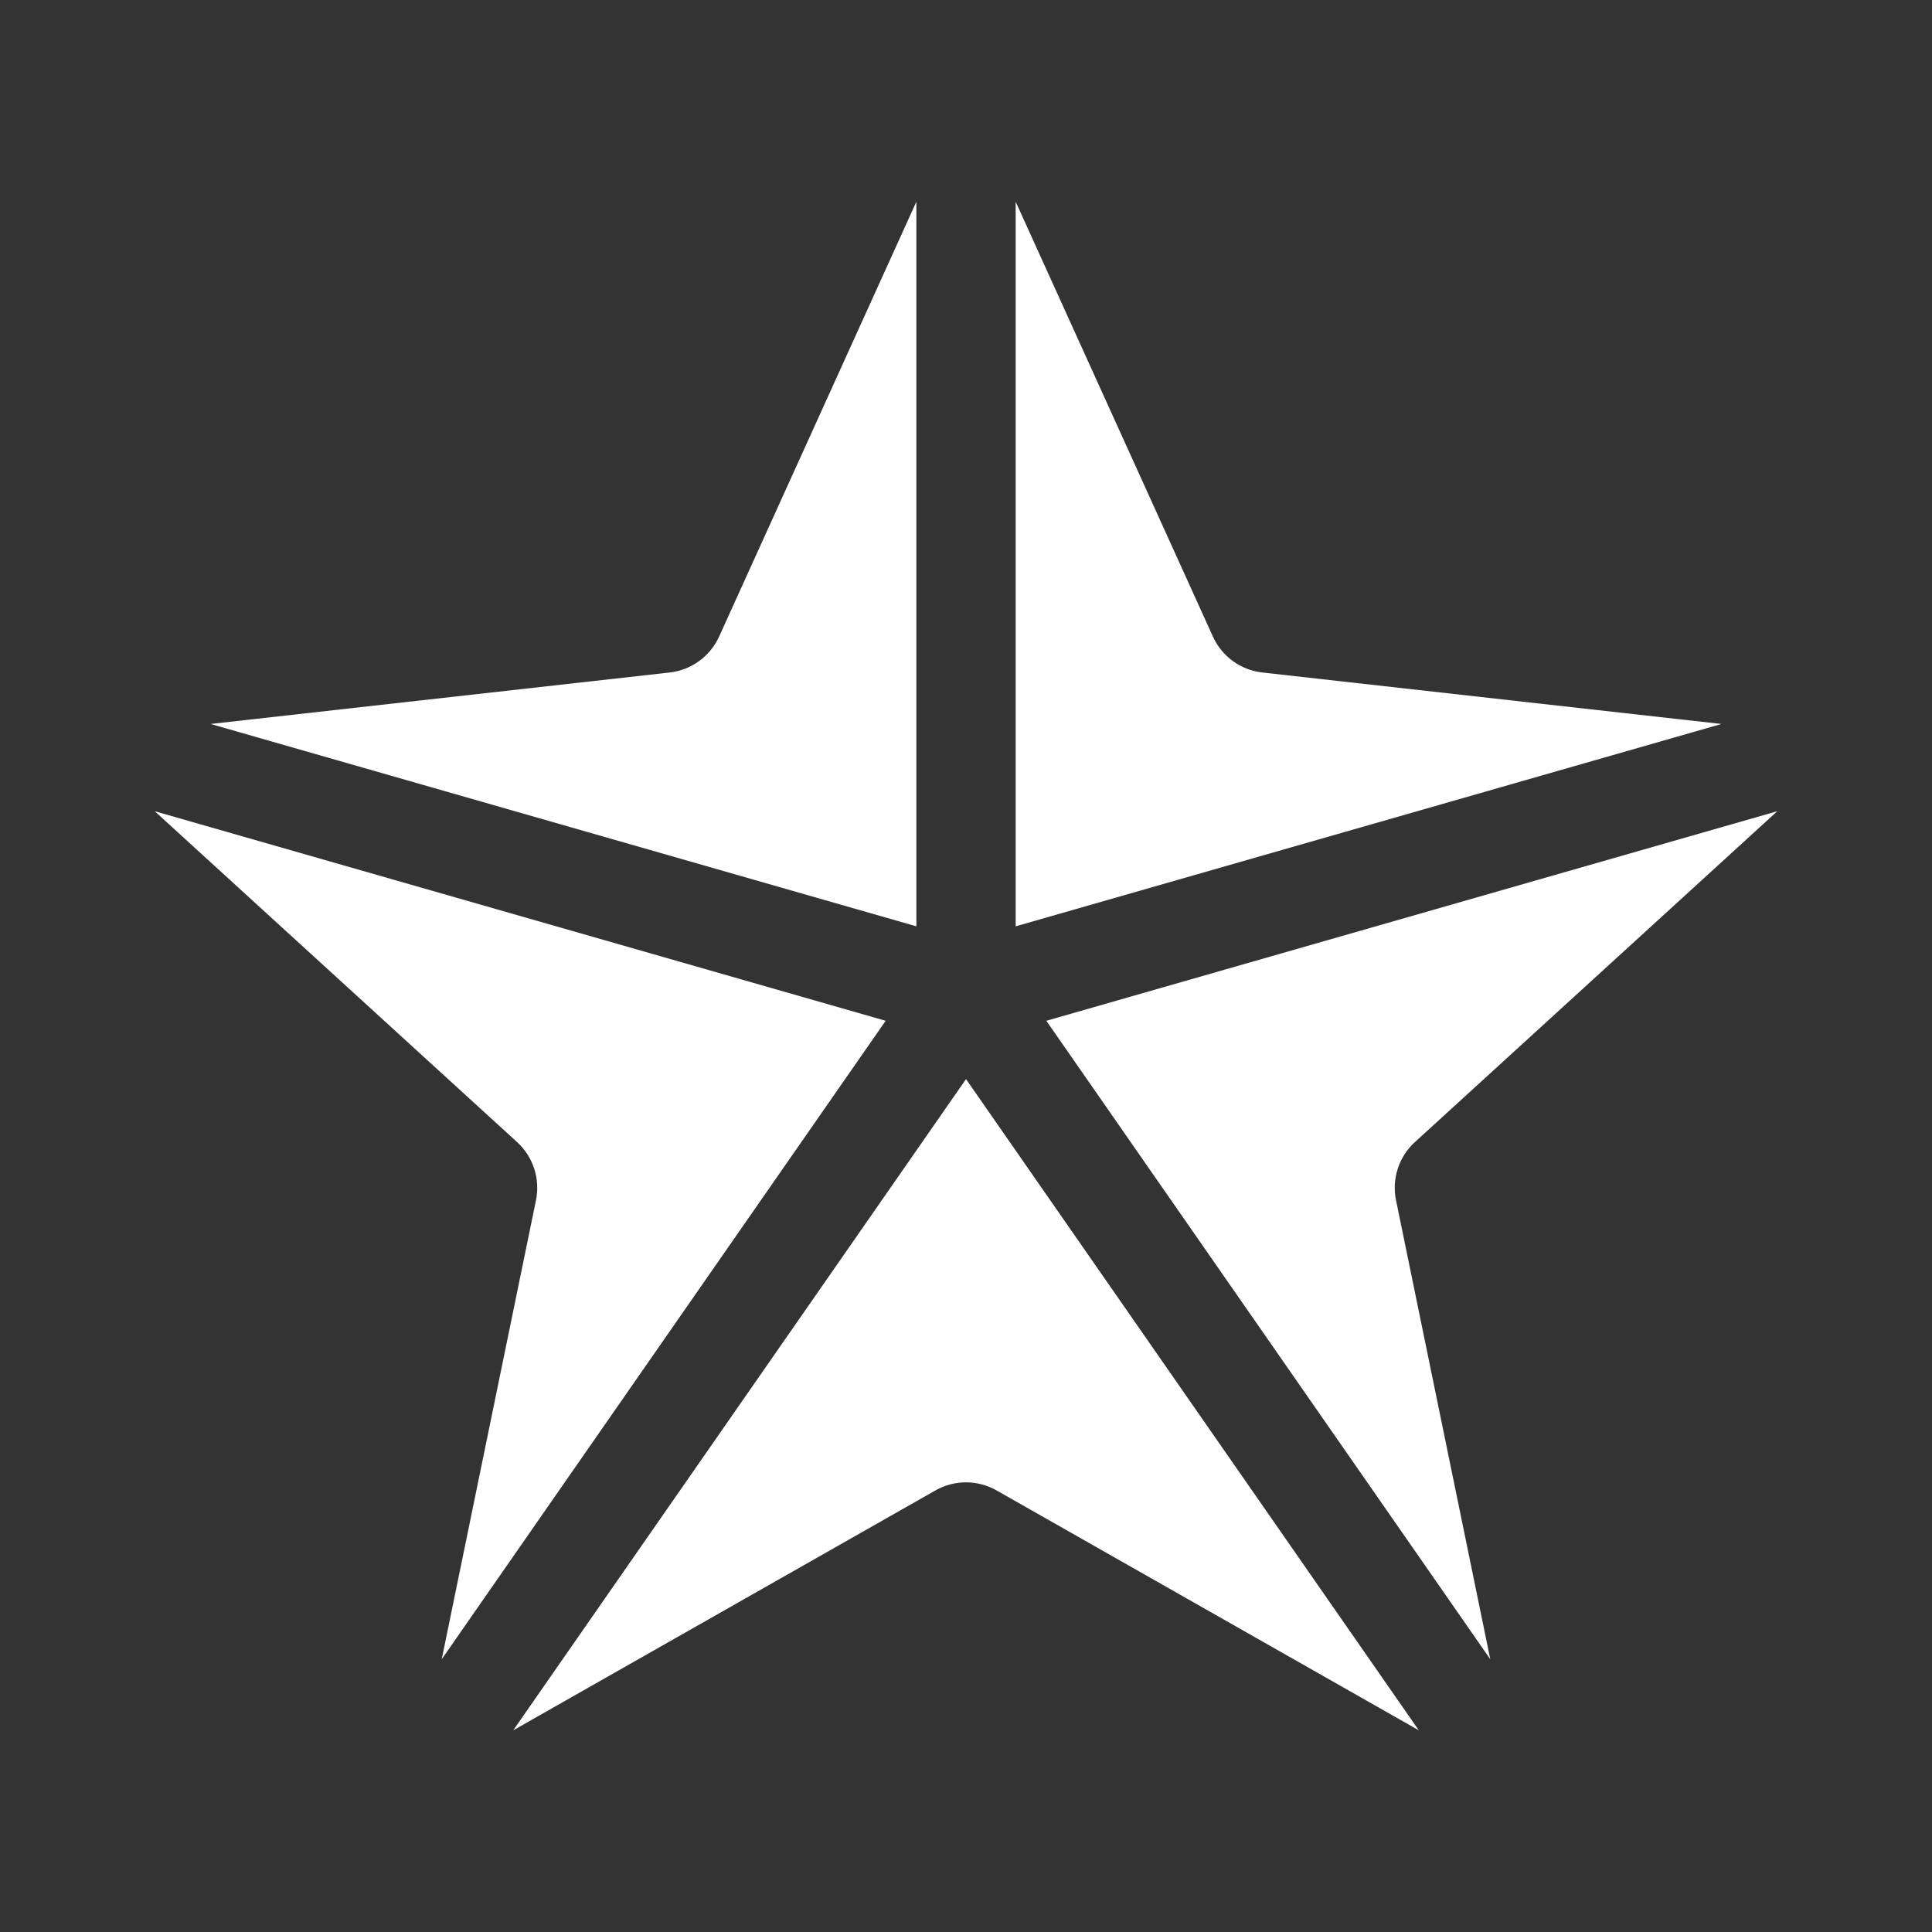
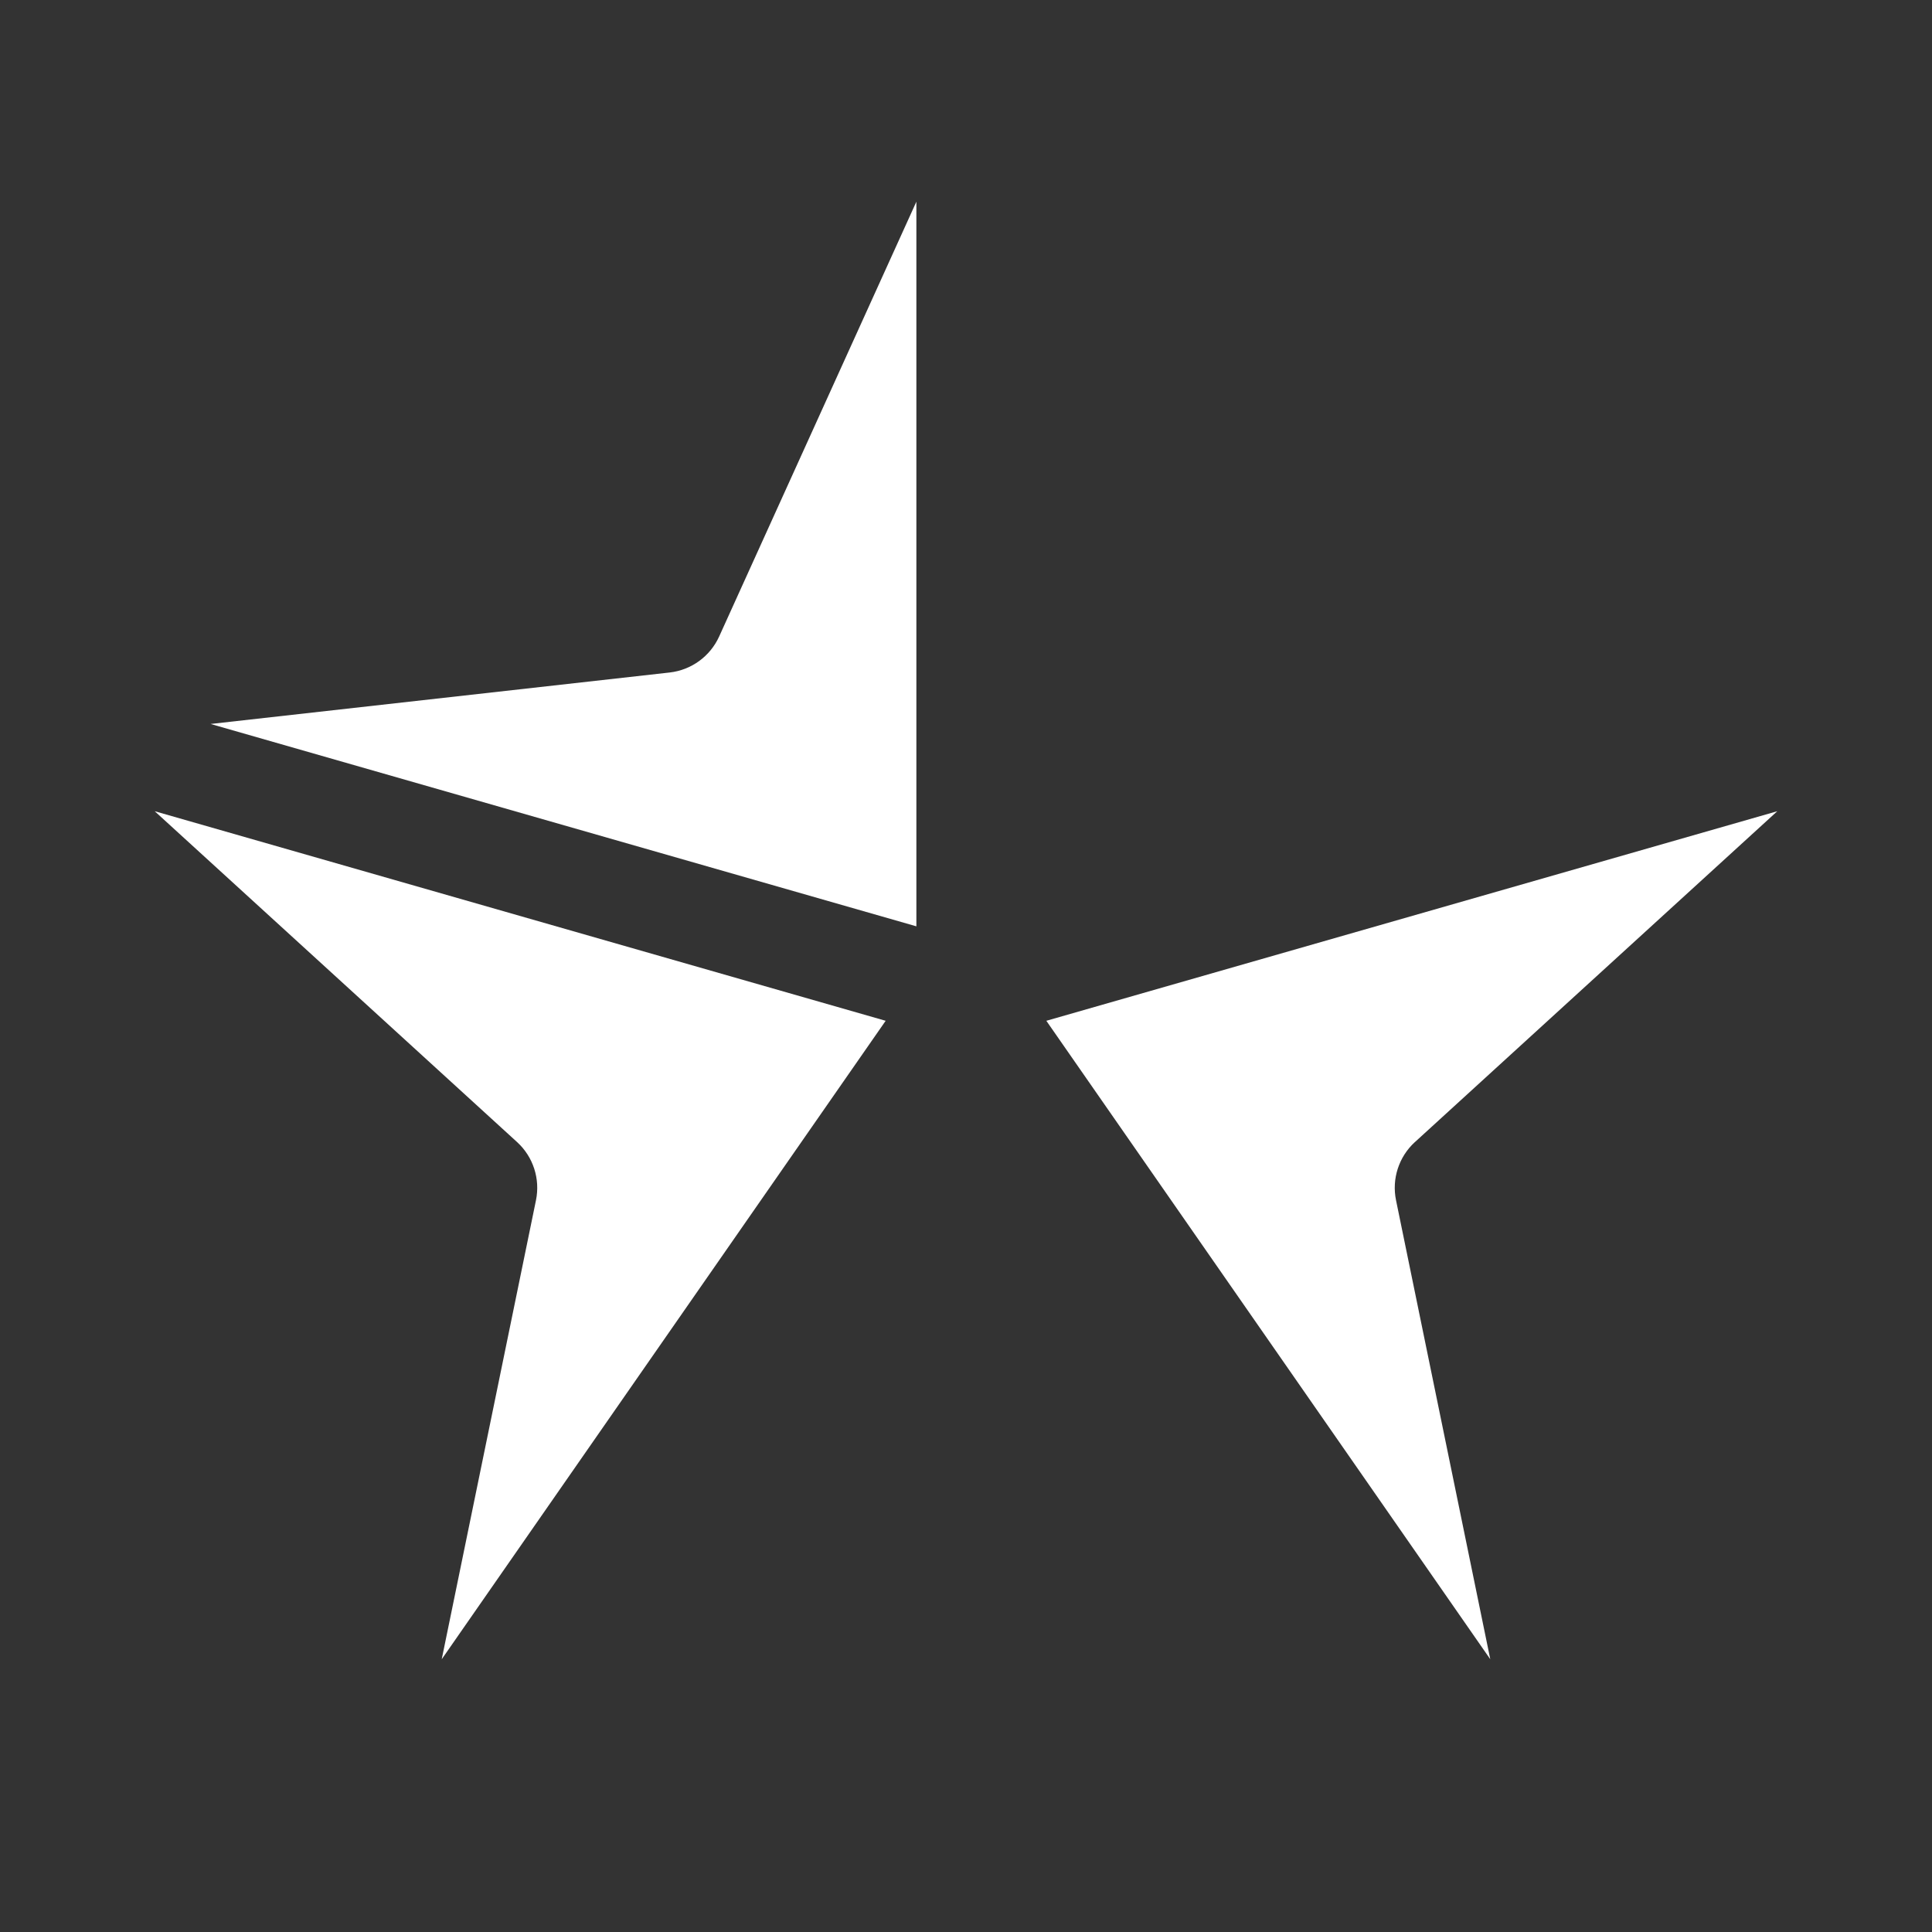
<svg xmlns="http://www.w3.org/2000/svg" id="Capa_1" version="1.1" viewBox="0 0 512 512">
  <rect x="0" y="0" width="512" height="512" fill="#333333" stroke="none" />
  <defs>
    <style>
      .st0 {
        fill: #fff;
      }
    </style>
  </defs>
  <path class="st0" d="M117.06,439.72l117.65-169.2-193.71-55.54,96.03,87.68c4.27,3.9,6.17,9.75,5.01,15.42l-24.98,121.65Z" />
  <path class="st0" d="M374.97,302.66l96.03-87.68-193.71,55.54,117.65,169.2-24.98-121.65c-1.16-5.66.74-11.52,5.01-15.42h0Z" />
-   <path class="st0" d="M269.15,245.49l187.05-53.63-121.66-13.64c-5.74-.64-10.73-4.26-13.11-9.53l-52.27-115.24v192.04Z" />
  <path class="st0" d="M242.85,245.49V53.45l-52.27,115.24c-2.39,5.26-7.37,8.88-13.11,9.53l-121.66,13.64,187.05,53.63Z" />
-   <path class="st0" d="M256,285.98l-119.99,172.57,111.89-63.57c5.03-2.86,11.18-2.86,16.21,0l111.89,63.57-119.99-172.57Z" />
</svg>